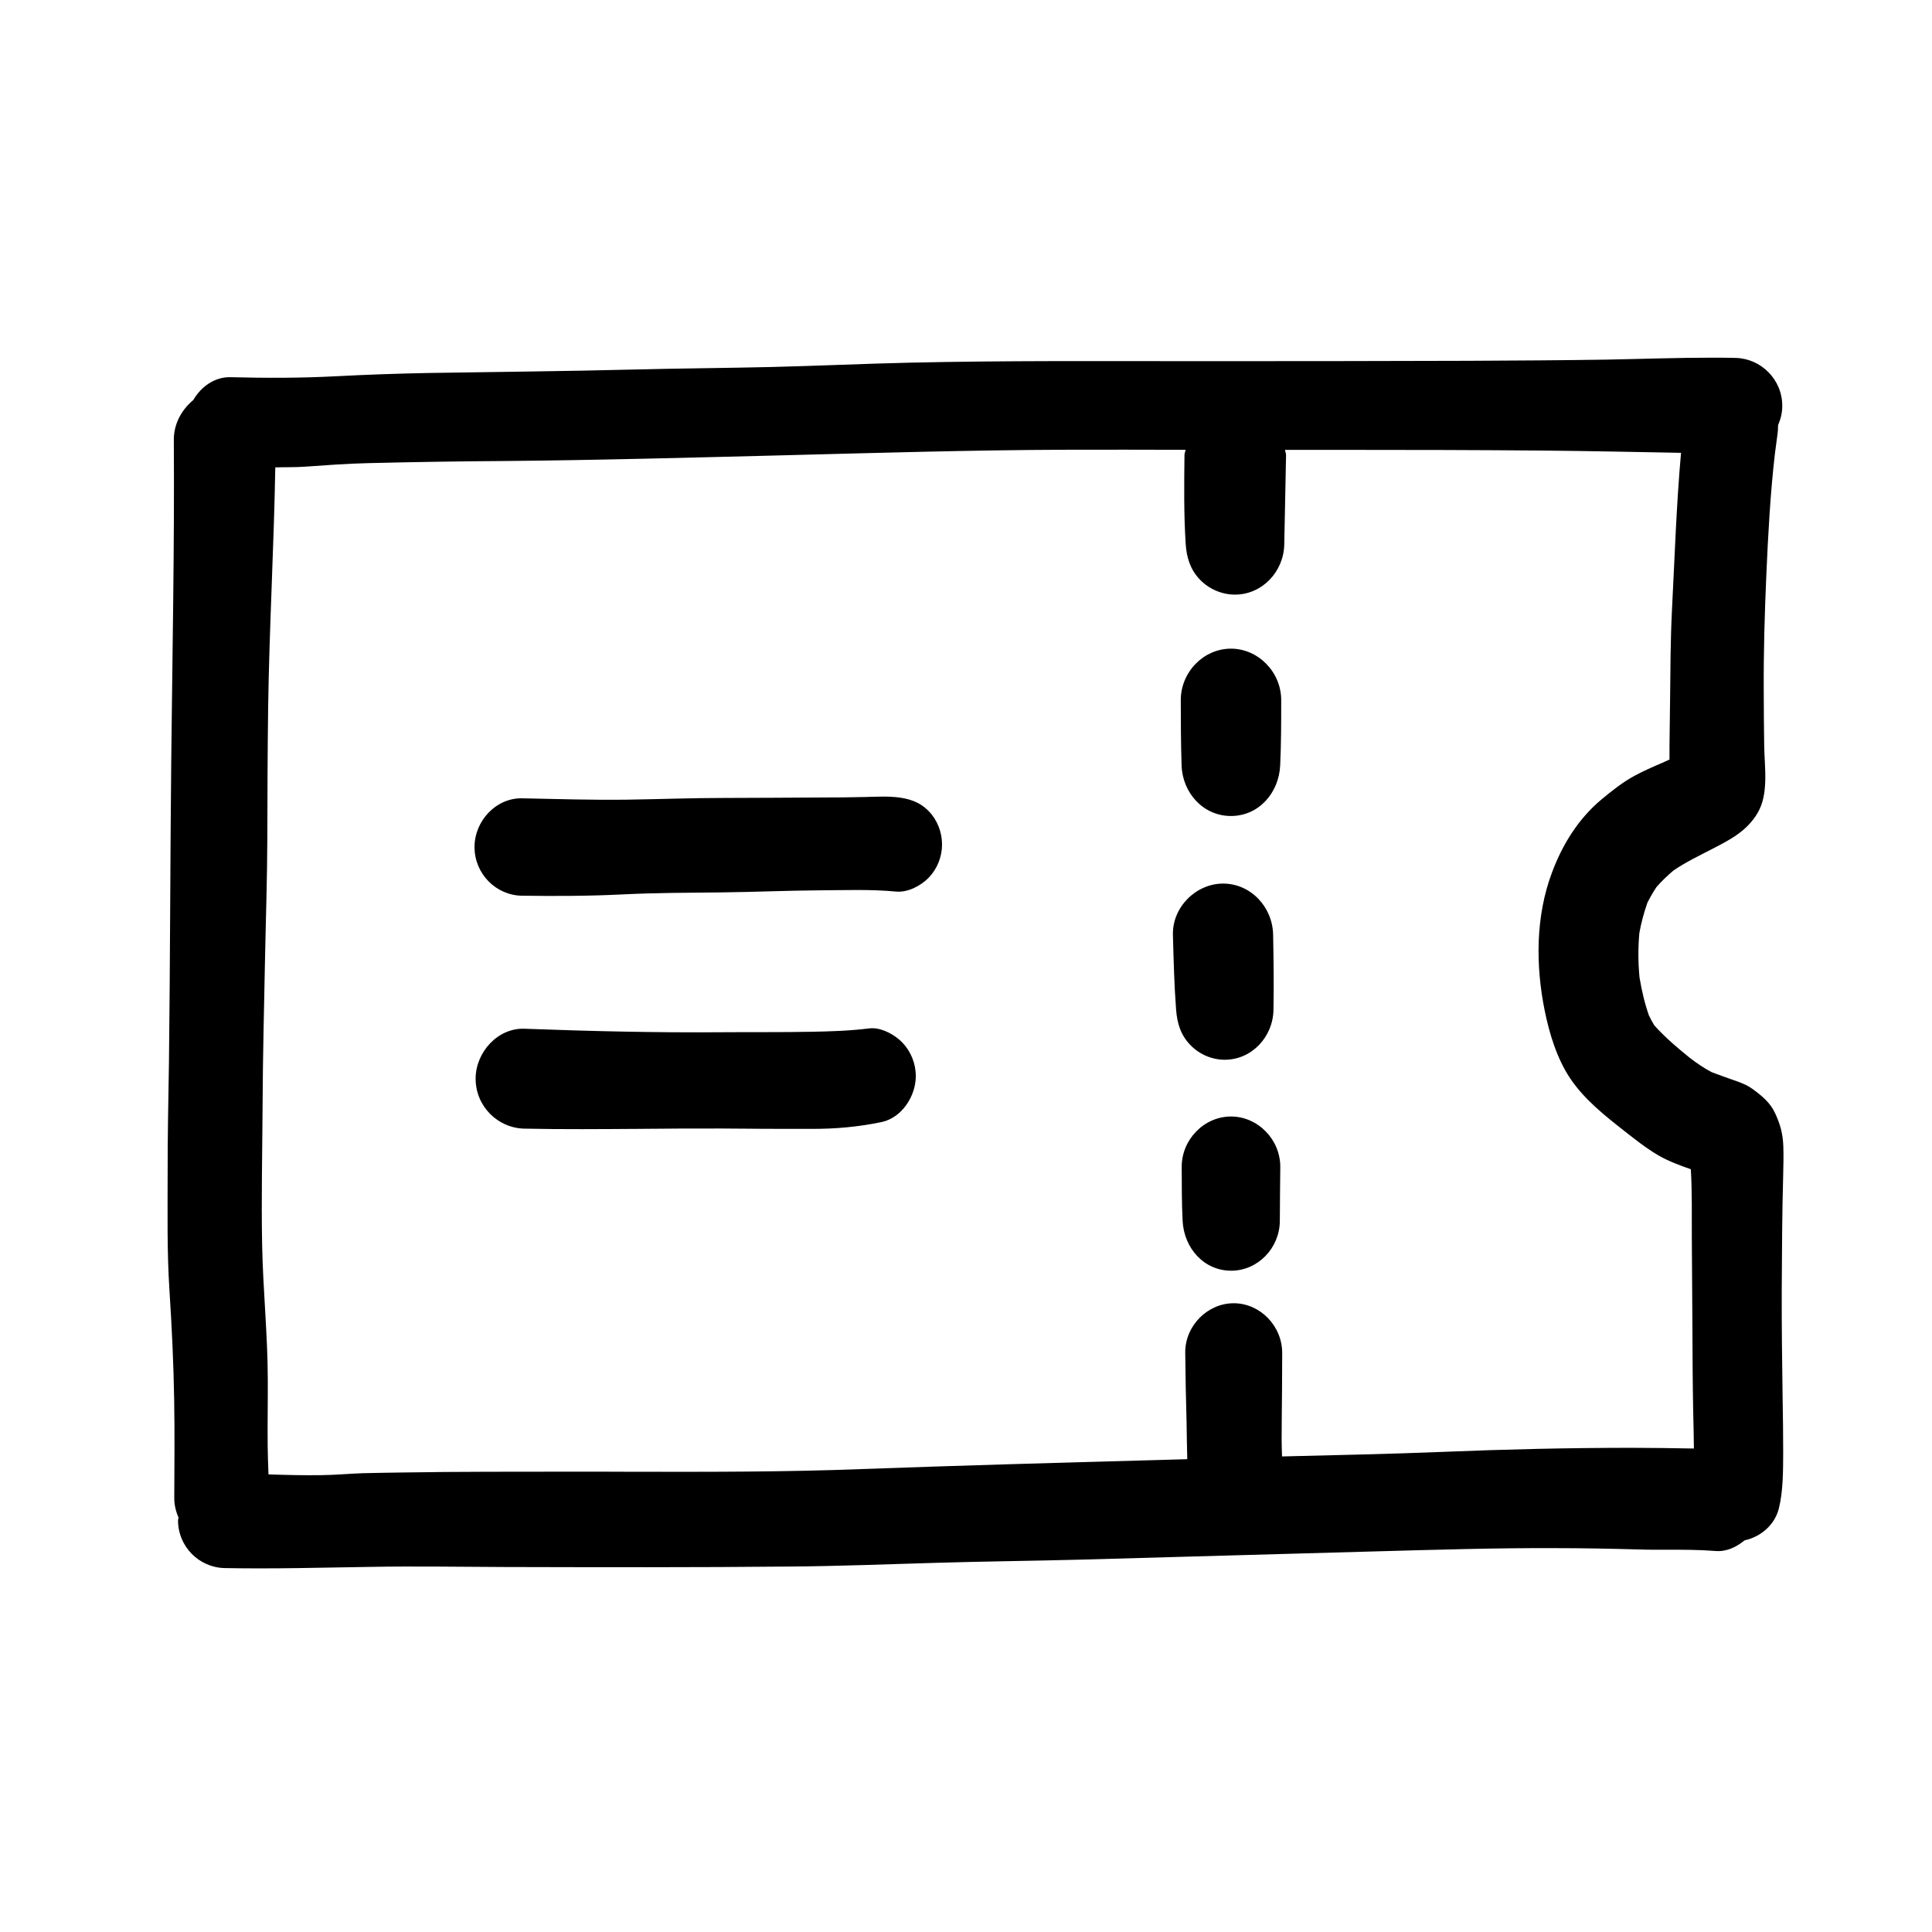
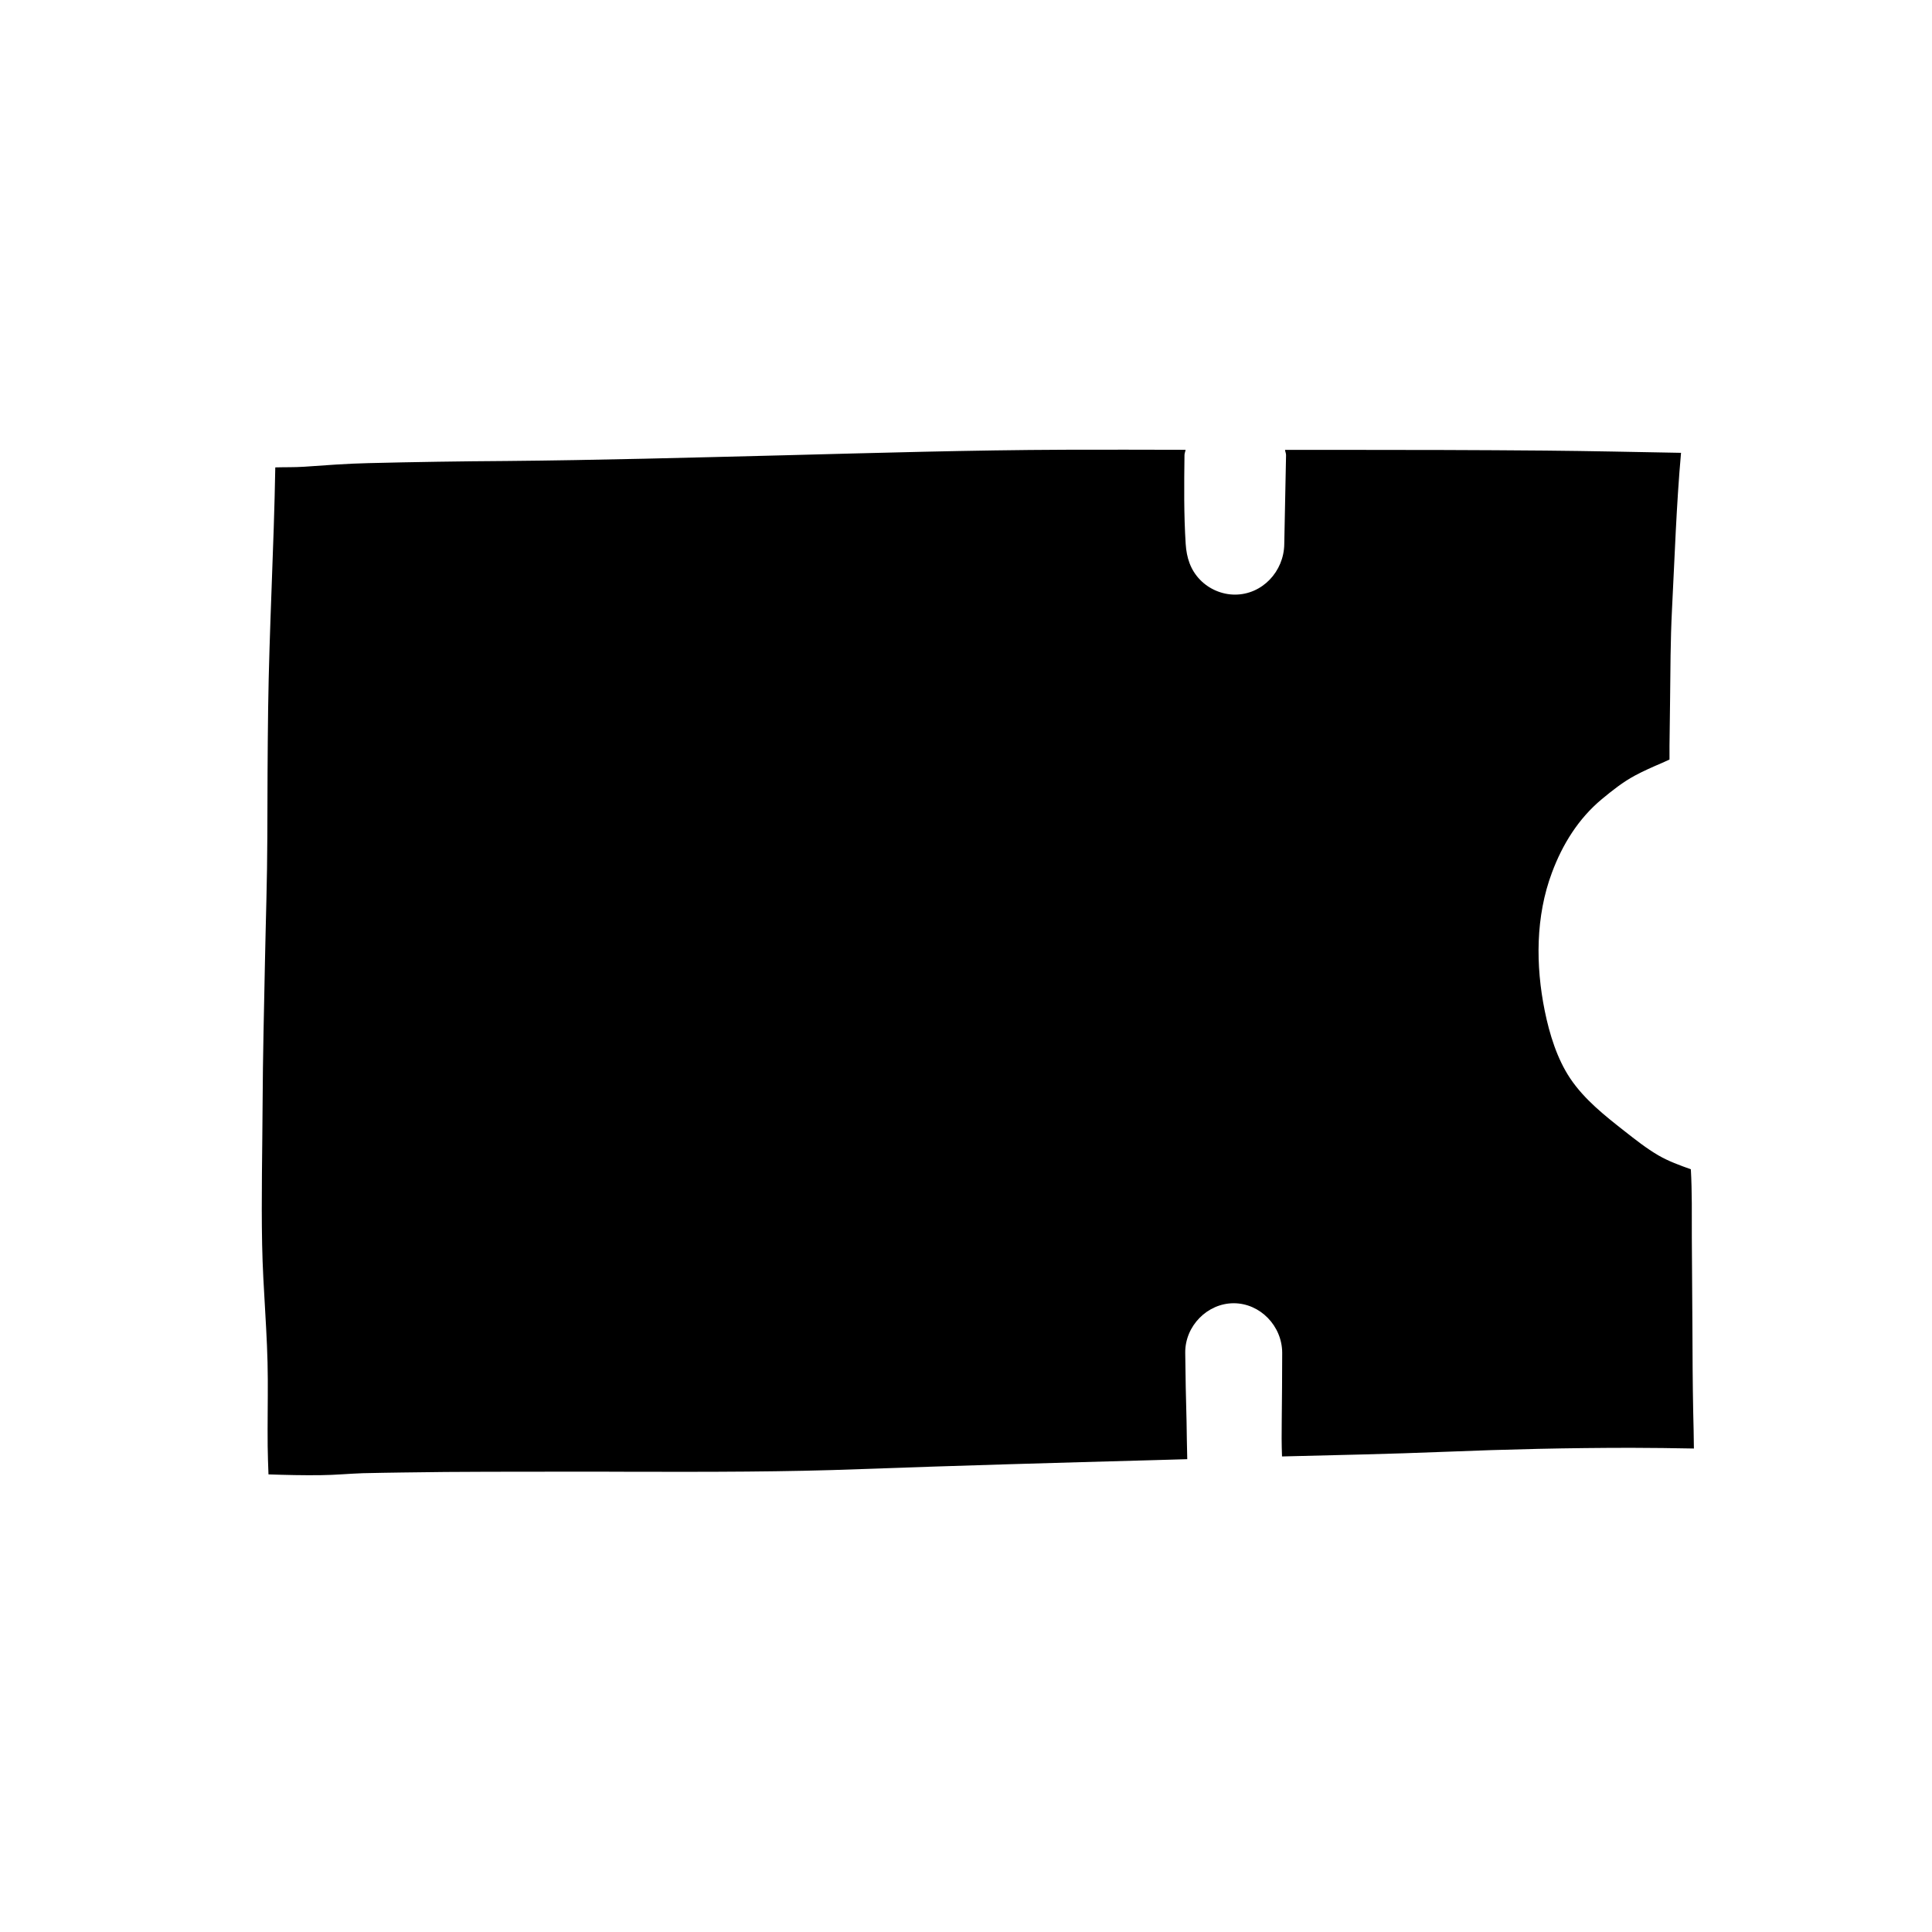
<svg xmlns="http://www.w3.org/2000/svg" fill="#000000" width="800px" height="800px" version="1.1" viewBox="144 144 512 512">
-   <path d="m616.18 485.75c0.062-10.164 0.094-20.309 0.383-30.441 0.062-2.539 0.121-5.082 0.031-7.621-0.121-3.246-0.812-5.754-2.156-8.641-1.316-2.887-3.578-4.688-6.043-6.492-2.094-1.539-4.926-2.242-7.34-3.152-1.133-0.422-2.281-0.832-3.414-1.254-2.062-1.066-3.977-2.398-5.828-3.812-3.301-2.664-6.574-5.441-9.406-8.609-0.52-0.848-0.992-1.723-1.422-2.617-1.148-3.277-1.91-6.617-2.492-10.055-0.383-3.949-0.398-7.84-0.047-11.793 0.488-2.727 1.207-5.379 2.125-8.012 0.719-1.445 1.516-2.809 2.387-4.141 1.379-1.586 2.859-2.996 4.453-4.359 3.301-2.289 6.883-3.969 10.414-5.805 4.668-2.414 9.117-4.688 11.949-9.488 3.012-5.078 1.848-12.043 1.758-17.734-0.062-4.879-0.121-9.738-0.121-14.617-0.062-10.254 0.242-20.559 0.688-30.816 0.473-10.695 1.039-21.359 2.262-31.992 0.246-1.879 0.508-3.762 0.75-5.66 0.094-0.707 0.047-1.332 0.109-2.008 0.688-1.566 1.102-3.277 1.102-5.062 0-7.012-5.644-12.562-12.375-12.719-2.066-0.047-4.148-0.062-6.211-0.062-9.348 0-18.676 0.344-28.023 0.516-12.129 0.188-24.258 0.25-36.418 0.312-24.645 0.094-49.301 0.094-73.941 0.094-24.676 0-49.363-0.156-74.035 0.395-12.406 0.281-24.766 0.863-37.168 1.16-12.16 0.281-24.352 0.359-36.543 0.672-18.066 0.457-36.16 0.613-54.27 0.91-8.125 0.156-16.184 0.441-24.293 0.863-9.281 0.488-18.566 0.488-27.898 0.25-4.223-0.125-7.848 2.481-9.926 6.055-3.074 2.555-5.188 6.305-5.156 10.586 0.184 28.418-0.383 56.848-0.688 85.25-0.277 26.52-0.277 53.051-0.598 79.539-0.152 9.992-0.383 19.934-0.352 29.891 0 10.164-0.184 20.402 0.473 30.535 0.629 9.738 1.102 19.414 1.258 29.184 0.152 8.672 0.059 17.312 0.027 26 0 1.852 0.43 3.594 1.133 5.191-0.016 0.254-0.137 0.457-0.137 0.707 0 6.977 5.582 12.5 12.312 12.656 12.91 0.25 25.82-0.125 38.715-0.316 11.824-0.219 23.664 0 35.488 0.035 25.297 0.062 50.613 0.125 75.883-0.129 12.758-0.094 25.484-0.609 38.211-0.973 12.938-0.391 25.863-0.516 38.836-0.859 25.957-0.707 51.898-1.477 77.855-2.18 15.832-0.426 31.664-0.926 47.496-0.863 7.555 0 15.109 0.156 22.668 0.359 2.445 0.094 4.894 0.062 7.34 0.062 4.207 0 8.398 0 12.574 0.332 2.938 0.266 5.555-1.004 7.769-2.809 4.238-0.941 7.988-4.016 9.102-8.516 1.133-4.625 1.102-9.863 1.133-14.648 0-4.875-0.062-9.738-0.152-14.613-0.137-9.551-0.262-19.133-0.23-28.684zm-39.738 41.934c-16.613 0-33.238 0.391-49.789 1.066-14.316 0.582-28.602 0.863-42.906 1.223-0.121-3.152-0.121-6.32-0.074-9.457 0.059-6.004 0.121-11.98 0.121-17.973 0-7.164-5.859-13.172-12.848-13.172-6.961 0-12.941 6.008-12.848 13.172 0.059 6.102 0.184 12.156 0.352 18.223 0.074 3.281 0.074 6.606 0.184 9.93-2.894 0.078-5.785 0.172-8.676 0.25-25.988 0.707-51.977 1.441-77.949 2.383-20.051 0.77-40.09 0.738-60.113 0.707-5.383-0.031-10.75-0.031-16.137-0.031-14.988 0.031-30.055-0.031-45.047 0.219-3.516 0.062-7.051 0.094-10.539 0.188-3.699 0.125-7.402 0.488-11.121 0.52-4.617 0.062-9.254-0.047-13.902-0.203-0.094-2.496-0.184-5.004-0.215-7.496-0.062-5.914 0.062-11.828 0.031-17.738-0.031-11.918-1.285-23.805-1.5-35.707-0.242-12.438 0.062-24.875 0.125-37.309 0.059-12.531 0.379-25.062 0.625-37.578 0.215-10.992 0.598-21.984 0.629-32.992 0.027-11.371 0.059-22.695 0.211-34.031 0.293-21.359 1.531-42.672 1.898-64.016 2.539-0.078 5.078 0 7.633-0.172 5.676-0.395 11.32-0.832 17.023-0.957 12.176-0.301 24.367-0.488 36.559-0.566 24.414-0.219 48.84-0.895 73.254-1.504 24.918-0.645 49.773-1.383 74.691-1.477 10.691-0.047 21.383 0 32.074 0.016-0.062 0.488-0.289 0.91-0.289 1.414-0.094 7.84-0.184 15.711 0.32 23.555 0.242 3.637 1.254 6.836 3.824 9.488 2.414 2.477 5.797 3.918 9.238 3.918 7.203 0 12.973-6.098 13.062-13.406 0.121-7.844 0.352-15.715 0.473-23.555 0-0.504-0.227-0.926-0.273-1.398 4.984 0.016 9.988 0 14.973 0 17.988 0 35.977 0.031 53.953 0.191 11.988 0.109 24.012 0.375 36.02 0.594-1.238 13.848-1.684 27.758-2.402 41.652-0.41 8.031-0.41 16.074-0.504 24.105-0.031 3.981-0.09 7.965-0.152 11.949-0.016 1.191-0.016 2.383 0 3.574-0.703 0.332-1.422 0.645-2.109 0.957-2.387 1.02-4.773 2.07-7.082 3.309-3.168 1.711-5.953 3.922-8.75 6.242-6.148 5.113-10.402 11.918-13.203 19.445-4.359 11.605-4.359 24.621-1.91 36.668 1.254 6.16 3.258 12.684 6.746 17.891 3.793 5.633 9.148 9.836 14.363 13.941 2.922 2.293 5.828 4.598 9.023 6.461 2.707 1.57 5.644 2.621 8.582 3.672 0.336 5.988 0.246 12.027 0.258 18.004 0.062 7.902 0.094 15.809 0.156 23.742 0.027 7.512 0.059 15.039 0.211 22.551 0.062 3.215 0.172 6.461 0.184 9.707-5.488-0.094-10.965-0.188-16.457-0.188zm-92.91-198.16c0 5.789 0 11.574-0.273 17.332-0.352 7.293-5.676 13.391-13.062 13.391-7.297 0-12.82-6.098-13.062-13.391-0.184-5.789-0.215-11.543-0.215-17.332 0-7.414 6.043-13.625 13.293-13.625s13.32 6.227 13.32 13.625zm-24.059 91.43c-2.57-2.633-3.504-5.723-3.793-9.348-0.504-6.586-0.66-13.203-0.844-19.852-0.184-7.418 6.18-13.598 13.293-13.598 7.328 0 13.141 6.195 13.262 13.598 0.125 6.617 0.215 13.234 0.094 19.852-0.125 7.199-5.766 13.238-12.91 13.238-3.394 0-6.715-1.414-9.102-3.891zm23.816 32.32c-0.031 4.754-0.121 9.52-0.121 14.273-0.031 7.195-5.828 13.203-12.883 13.203-7.293 0-12.512-6.039-12.879-13.203-0.242-4.754-0.215-9.52-0.242-14.273-0.031-7.293 5.949-13.391 13.062-13.391 7.113 0 13.094 6.098 13.062 13.391zm-93.184-94.328c2.262 2.32 3.547 5.551 3.547 8.844 0 3.277-1.285 6.492-3.547 8.816-2.125 2.18-5.555 3.949-8.629 3.668-6.746-0.645-13.688-0.359-20.465-0.328-8.598 0.062-17.207 0.453-25.836 0.547-8.656 0.094-17.301 0.094-25.926 0.52-8.965 0.453-17.957 0.484-26.922 0.359-6.867-0.094-12.574-5.785-12.574-12.891 0-6.949 5.707-13.047 12.574-12.922 9.285 0.188 18.586 0.484 27.902 0.359 8.547-0.125 17.082-0.453 25.633-0.453 8.66 0 17.301-0.094 25.93-0.125 3.762 0 7.555-0.031 11.316-0.125 1.652-0.035 3.336-0.113 5.004-0.113 1.133 0 2.246 0.031 3.363 0.145 3.336 0.359 6.18 1.191 8.629 3.699zm-7.023 61.285c2.297 2.356 3.613 5.602 3.613 8.941 0 5.363-3.734 11.055-9.059 12.184-6.148 1.285-12.344 1.836-18.613 1.805-7.922 0-15.801 0-23.723-0.094-7.328-0.031-14.672 0.031-21.996 0.094-10.098 0.062-20.223 0.156-30.32-0.062-7.051-0.125-12.938-5.914-12.938-13.238 0-7.008 5.887-13.5 12.938-13.234 17.453 0.645 34.863 1.066 52.316 0.926 7.922-0.062 15.801 0.031 23.723-0.125 5.141-0.094 10.219-0.25 15.328-0.895 0.273-0.031 0.535-0.047 0.809-0.047 2.875 0.016 6.043 1.82 7.922 3.746z" />
+   <path d="m616.18 485.75zm-39.738 41.934c-16.613 0-33.238 0.391-49.789 1.066-14.316 0.582-28.602 0.863-42.906 1.223-0.121-3.152-0.121-6.32-0.074-9.457 0.059-6.004 0.121-11.98 0.121-17.973 0-7.164-5.859-13.172-12.848-13.172-6.961 0-12.941 6.008-12.848 13.172 0.059 6.102 0.184 12.156 0.352 18.223 0.074 3.281 0.074 6.606 0.184 9.93-2.894 0.078-5.785 0.172-8.676 0.25-25.988 0.707-51.977 1.441-77.949 2.383-20.051 0.77-40.09 0.738-60.113 0.707-5.383-0.031-10.75-0.031-16.137-0.031-14.988 0.031-30.055-0.031-45.047 0.219-3.516 0.062-7.051 0.094-10.539 0.188-3.699 0.125-7.402 0.488-11.121 0.52-4.617 0.062-9.254-0.047-13.902-0.203-0.094-2.496-0.184-5.004-0.215-7.496-0.062-5.914 0.062-11.828 0.031-17.738-0.031-11.918-1.285-23.805-1.5-35.707-0.242-12.438 0.062-24.875 0.125-37.309 0.059-12.531 0.379-25.062 0.625-37.578 0.215-10.992 0.598-21.984 0.629-32.992 0.027-11.371 0.059-22.695 0.211-34.031 0.293-21.359 1.531-42.672 1.898-64.016 2.539-0.078 5.078 0 7.633-0.172 5.676-0.395 11.32-0.832 17.023-0.957 12.176-0.301 24.367-0.488 36.559-0.566 24.414-0.219 48.84-0.895 73.254-1.504 24.918-0.645 49.773-1.383 74.691-1.477 10.691-0.047 21.383 0 32.074 0.016-0.062 0.488-0.289 0.91-0.289 1.414-0.094 7.84-0.184 15.711 0.32 23.555 0.242 3.637 1.254 6.836 3.824 9.488 2.414 2.477 5.797 3.918 9.238 3.918 7.203 0 12.973-6.098 13.062-13.406 0.121-7.844 0.352-15.715 0.473-23.555 0-0.504-0.227-0.926-0.273-1.398 4.984 0.016 9.988 0 14.973 0 17.988 0 35.977 0.031 53.953 0.191 11.988 0.109 24.012 0.375 36.02 0.594-1.238 13.848-1.684 27.758-2.402 41.652-0.41 8.031-0.41 16.074-0.504 24.105-0.031 3.981-0.09 7.965-0.152 11.949-0.016 1.191-0.016 2.383 0 3.574-0.703 0.332-1.422 0.645-2.109 0.957-2.387 1.02-4.773 2.07-7.082 3.309-3.168 1.711-5.953 3.922-8.75 6.242-6.148 5.113-10.402 11.918-13.203 19.445-4.359 11.605-4.359 24.621-1.91 36.668 1.254 6.16 3.258 12.684 6.746 17.891 3.793 5.633 9.148 9.836 14.363 13.941 2.922 2.293 5.828 4.598 9.023 6.461 2.707 1.57 5.644 2.621 8.582 3.672 0.336 5.988 0.246 12.027 0.258 18.004 0.062 7.902 0.094 15.809 0.156 23.742 0.027 7.512 0.059 15.039 0.211 22.551 0.062 3.215 0.172 6.461 0.184 9.707-5.488-0.094-10.965-0.188-16.457-0.188zm-92.91-198.16c0 5.789 0 11.574-0.273 17.332-0.352 7.293-5.676 13.391-13.062 13.391-7.297 0-12.82-6.098-13.062-13.391-0.184-5.789-0.215-11.543-0.215-17.332 0-7.414 6.043-13.625 13.293-13.625s13.32 6.227 13.32 13.625zm-24.059 91.43c-2.57-2.633-3.504-5.723-3.793-9.348-0.504-6.586-0.66-13.203-0.844-19.852-0.184-7.418 6.18-13.598 13.293-13.598 7.328 0 13.141 6.195 13.262 13.598 0.125 6.617 0.215 13.234 0.094 19.852-0.125 7.199-5.766 13.238-12.91 13.238-3.394 0-6.715-1.414-9.102-3.891zm23.816 32.32c-0.031 4.754-0.121 9.52-0.121 14.273-0.031 7.195-5.828 13.203-12.883 13.203-7.293 0-12.512-6.039-12.879-13.203-0.242-4.754-0.215-9.52-0.242-14.273-0.031-7.293 5.949-13.391 13.062-13.391 7.113 0 13.094 6.098 13.062 13.391zm-93.184-94.328c2.262 2.32 3.547 5.551 3.547 8.844 0 3.277-1.285 6.492-3.547 8.816-2.125 2.18-5.555 3.949-8.629 3.668-6.746-0.645-13.688-0.359-20.465-0.328-8.598 0.062-17.207 0.453-25.836 0.547-8.656 0.094-17.301 0.094-25.926 0.52-8.965 0.453-17.957 0.484-26.922 0.359-6.867-0.094-12.574-5.785-12.574-12.891 0-6.949 5.707-13.047 12.574-12.922 9.285 0.188 18.586 0.484 27.902 0.359 8.547-0.125 17.082-0.453 25.633-0.453 8.66 0 17.301-0.094 25.93-0.125 3.762 0 7.555-0.031 11.316-0.125 1.652-0.035 3.336-0.113 5.004-0.113 1.133 0 2.246 0.031 3.363 0.145 3.336 0.359 6.18 1.191 8.629 3.699zm-7.023 61.285c2.297 2.356 3.613 5.602 3.613 8.941 0 5.363-3.734 11.055-9.059 12.184-6.148 1.285-12.344 1.836-18.613 1.805-7.922 0-15.801 0-23.723-0.094-7.328-0.031-14.672 0.031-21.996 0.094-10.098 0.062-20.223 0.156-30.32-0.062-7.051-0.125-12.938-5.914-12.938-13.238 0-7.008 5.887-13.5 12.938-13.234 17.453 0.645 34.863 1.066 52.316 0.926 7.922-0.062 15.801 0.031 23.723-0.125 5.141-0.094 10.219-0.25 15.328-0.895 0.273-0.031 0.535-0.047 0.809-0.047 2.875 0.016 6.043 1.82 7.922 3.746z" />
</svg>